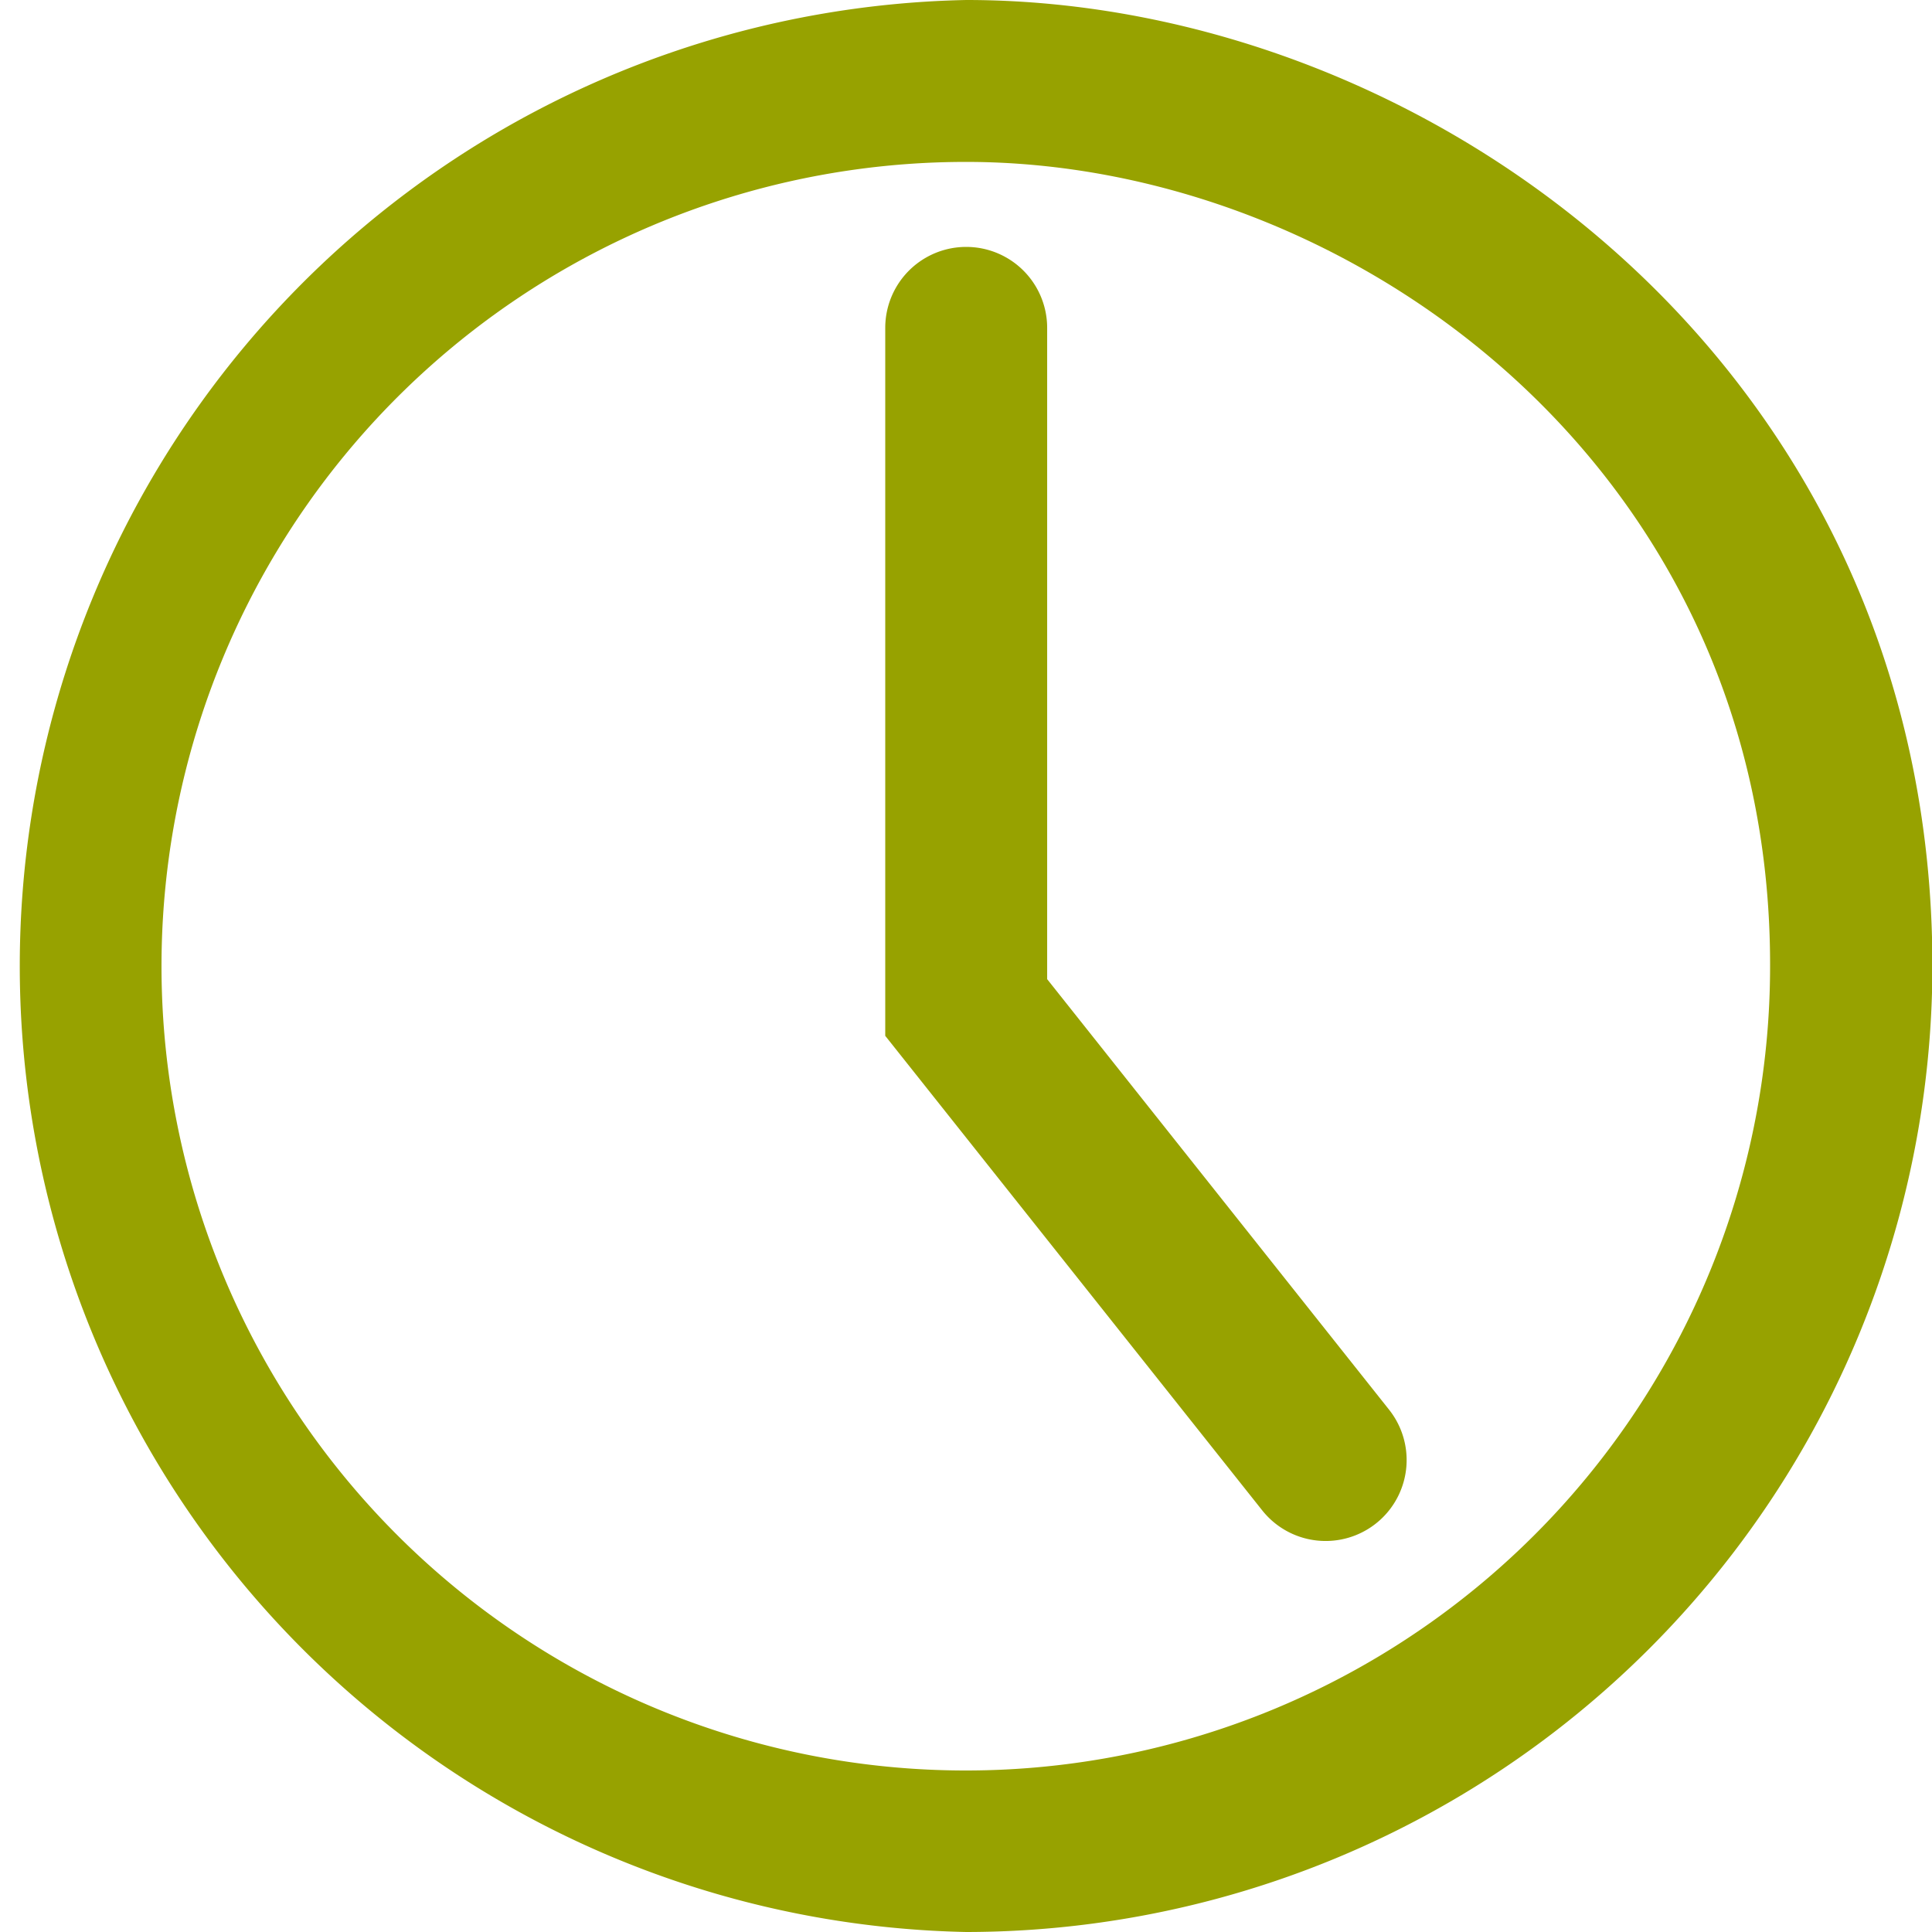
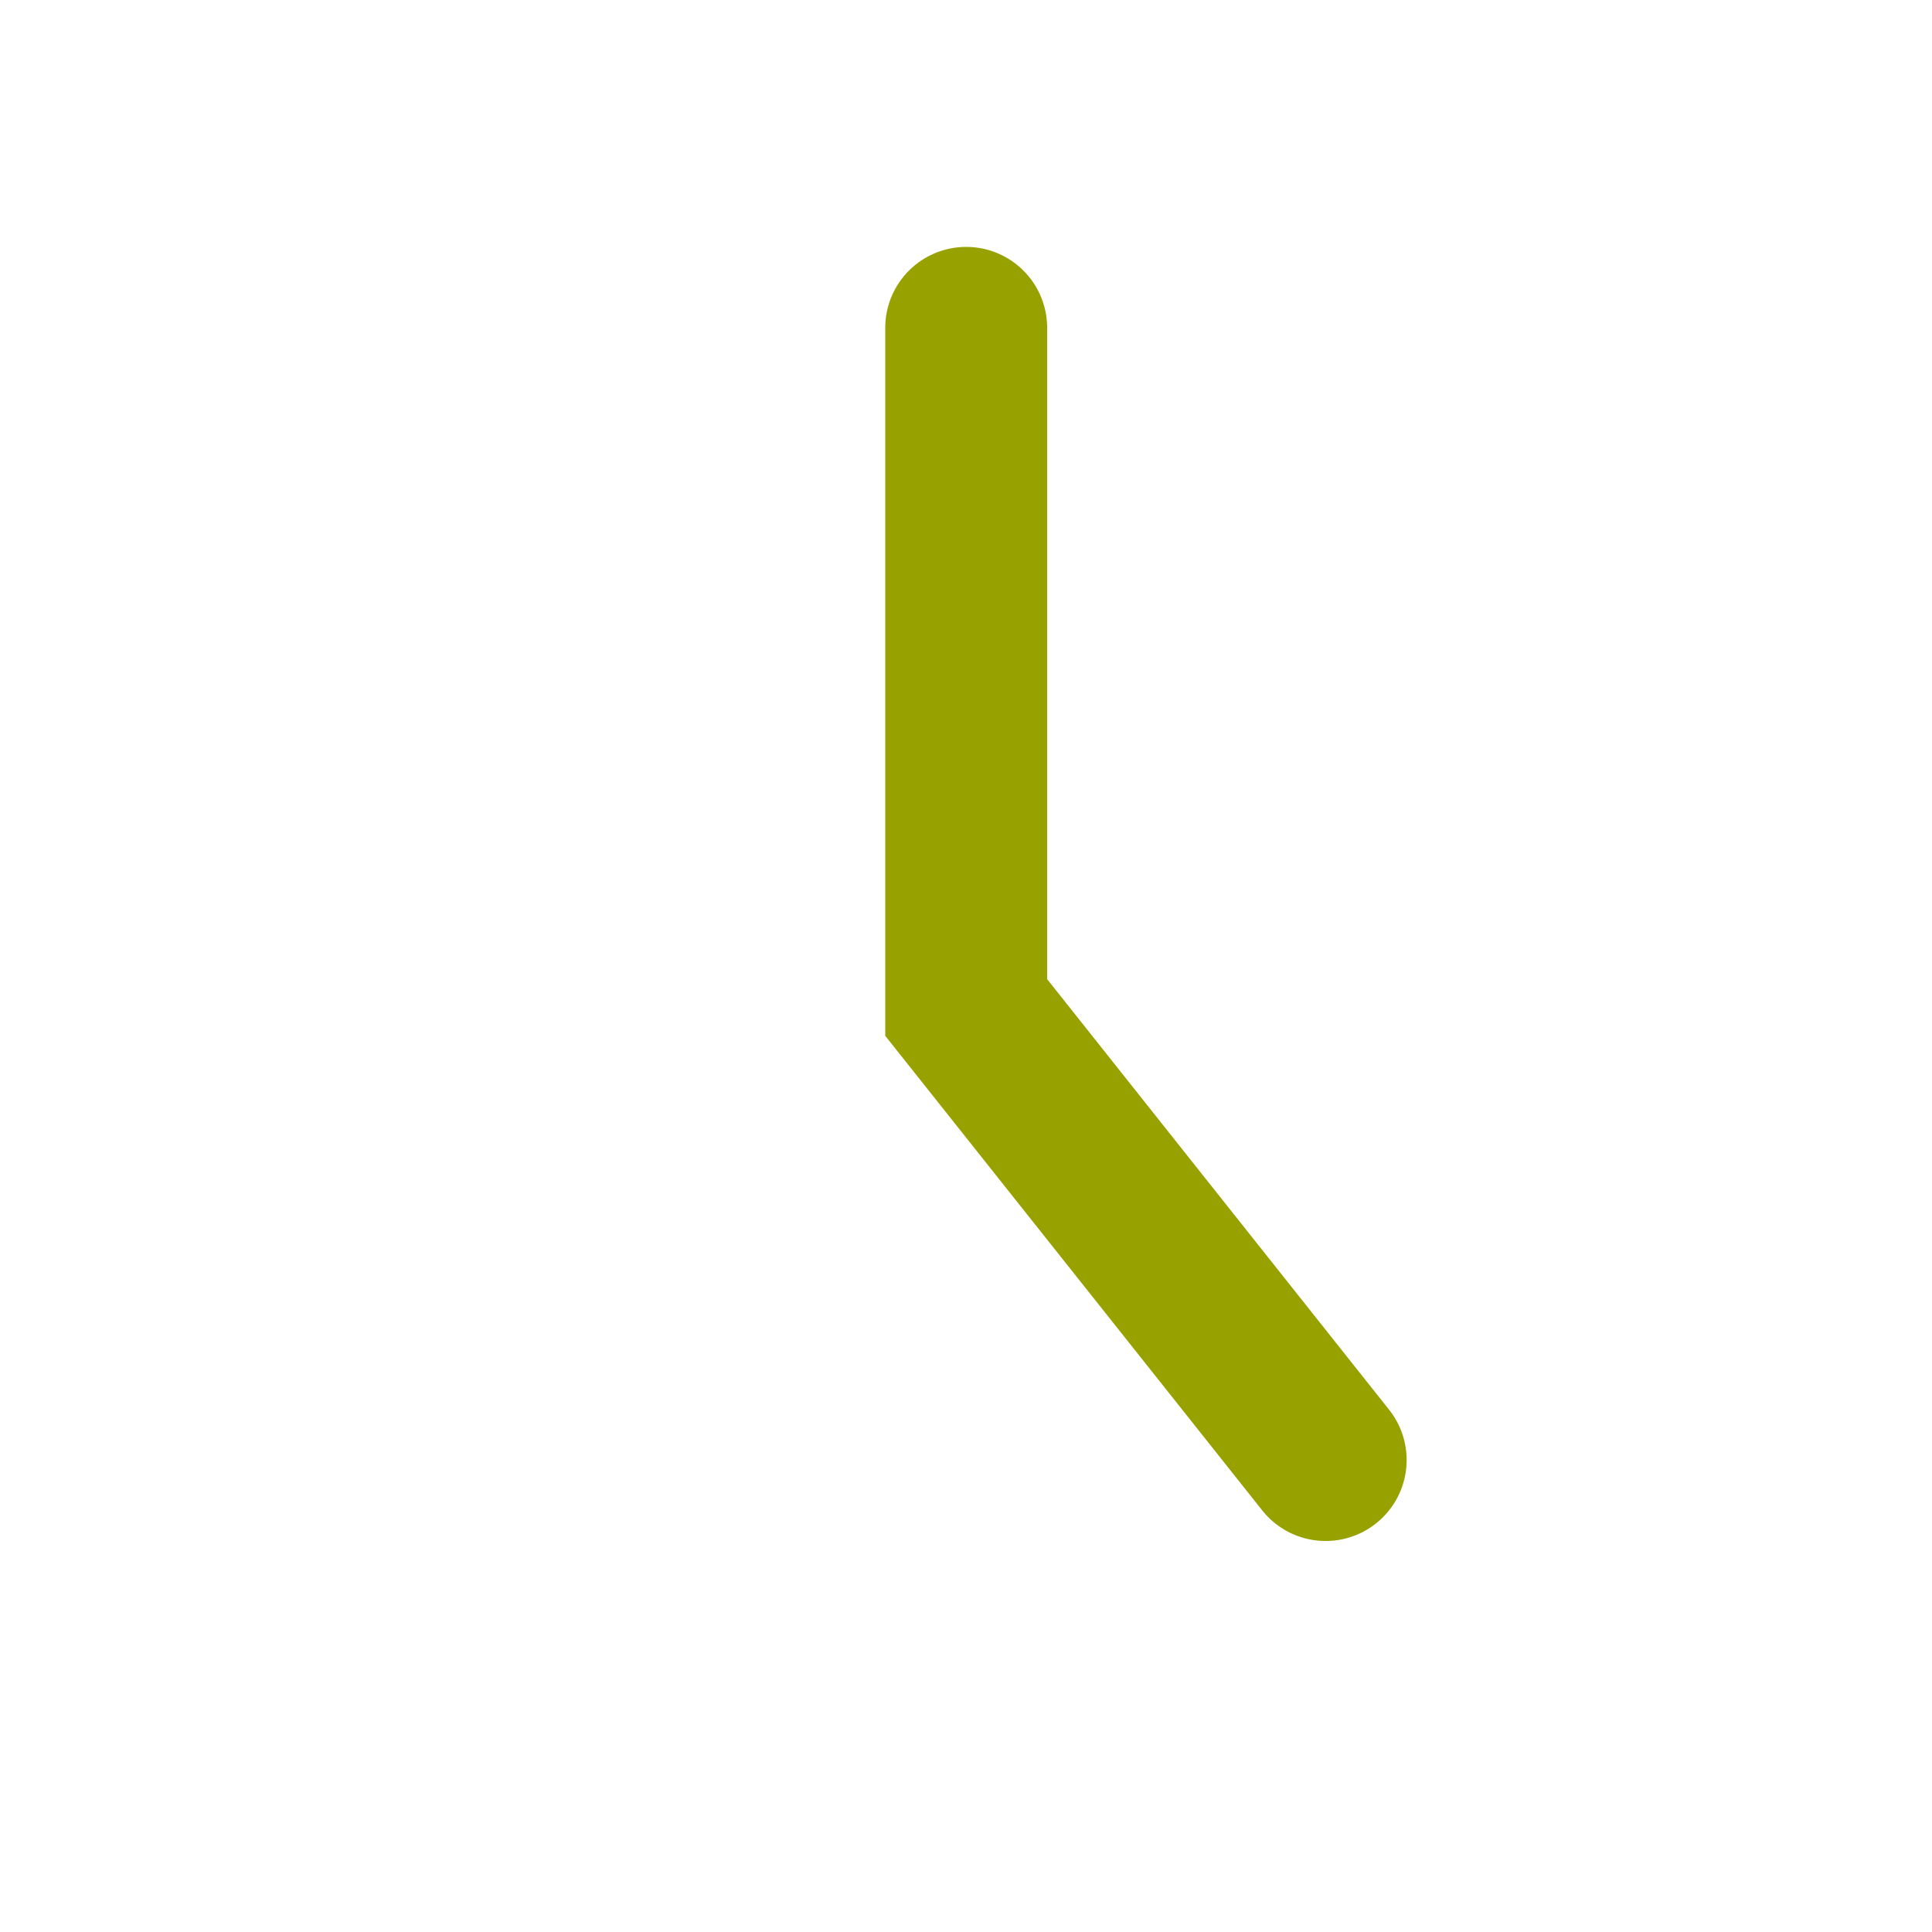
<svg xmlns="http://www.w3.org/2000/svg" id="CONTENIDO" width="47.73" height="47.73" viewBox="0 0 47.73 47.73">
  <defs>
    <style>
      .cls-1 {
        fill: #97a200;
      }
    </style>
  </defs>
  <title>ic-reloj</title>
  <g>
    <path class="cls-1" d="M520.23,1313.24a2,2,0,0,1-1.57-.76l-9.31-11.72v-17.49a2,2,0,0,1,4,0v16.09L521.8,1310A2,2,0,0,1,520.23,1313.24Z" transform="translate(-487.48 -1275.17)" />
-     <path class="cls-1" d="M511.35,1322.9a23.87,23.87,0,0,1,0-47.73c11.48,0,23.87,9.12,23.87,23.87A23.89,23.89,0,0,1,511.35,1322.9Zm0-43.73A19.87,19.87,0,1,0,531.21,1299C531.21,1286.76,520.9,1279.17,511.35,1279.17Z" transform="translate(-487.48 -1275.17)" />
  </g>
</svg>